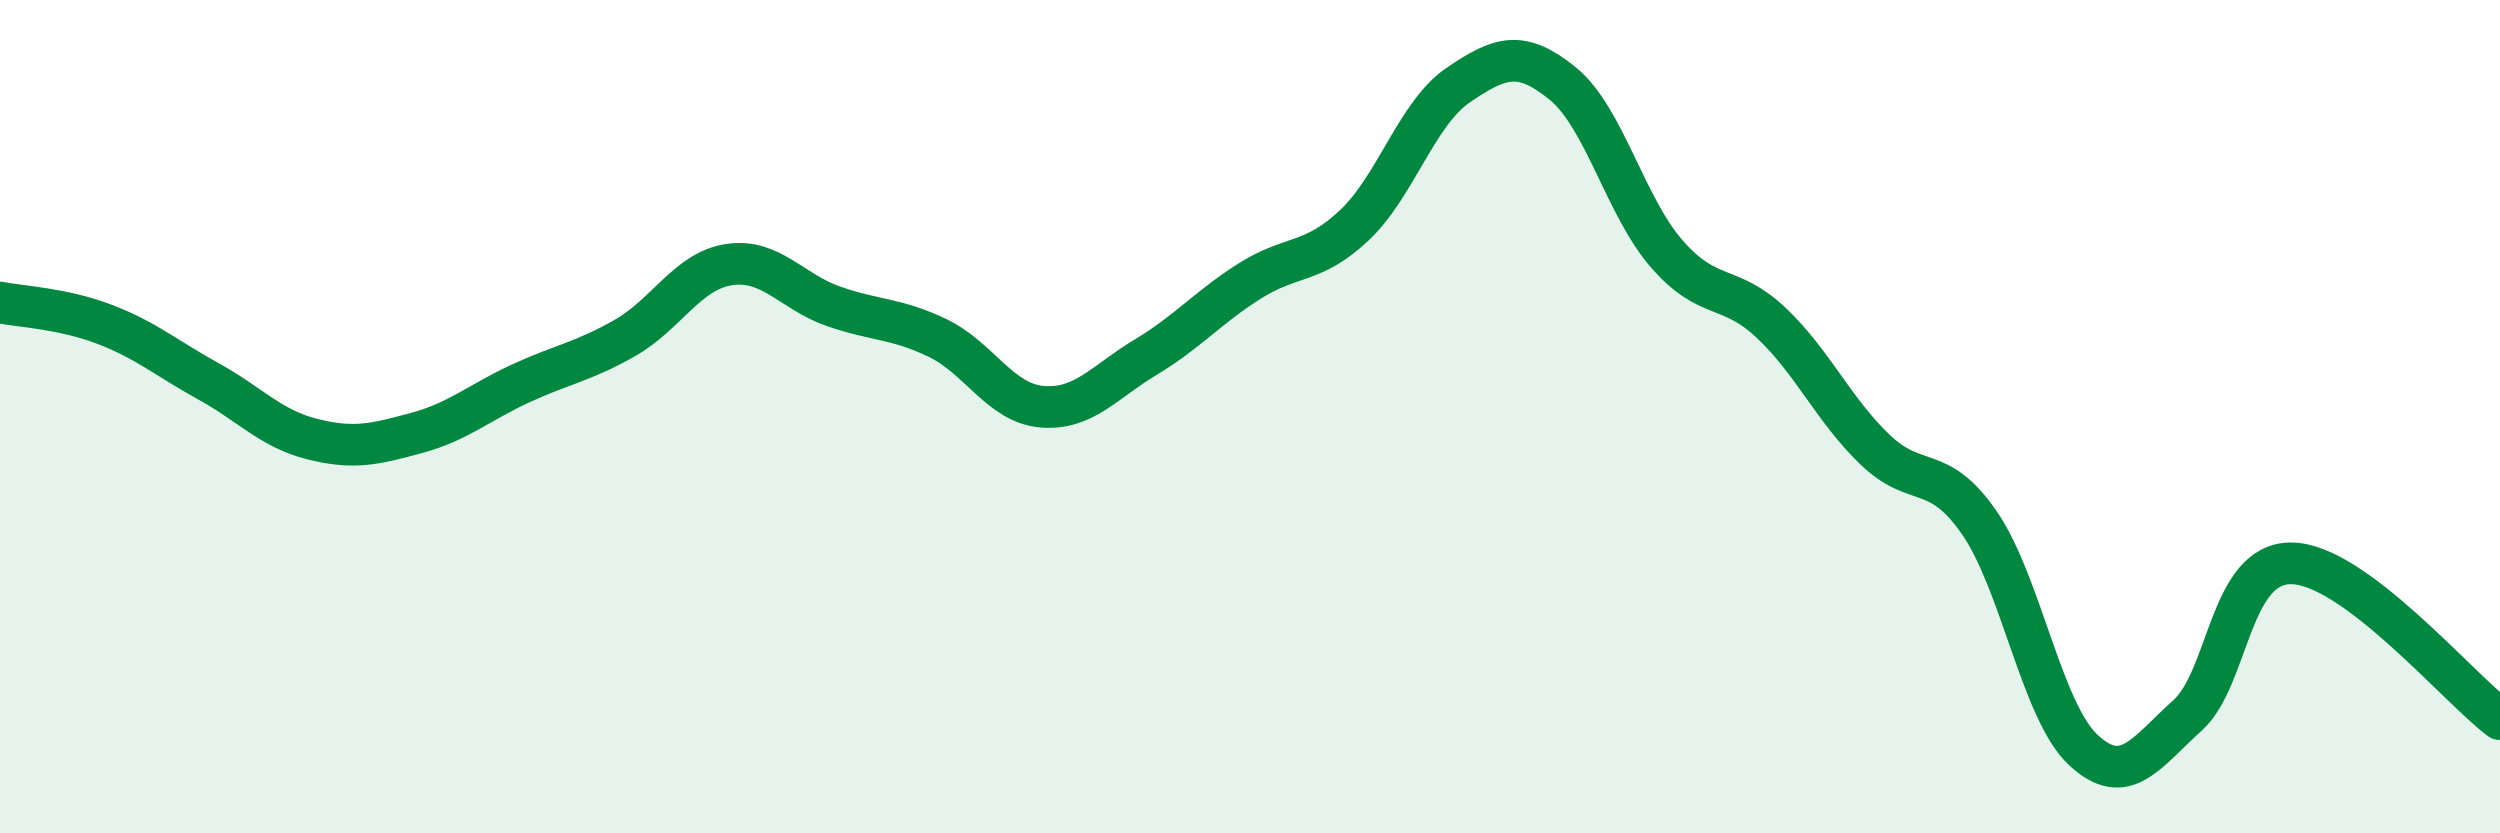
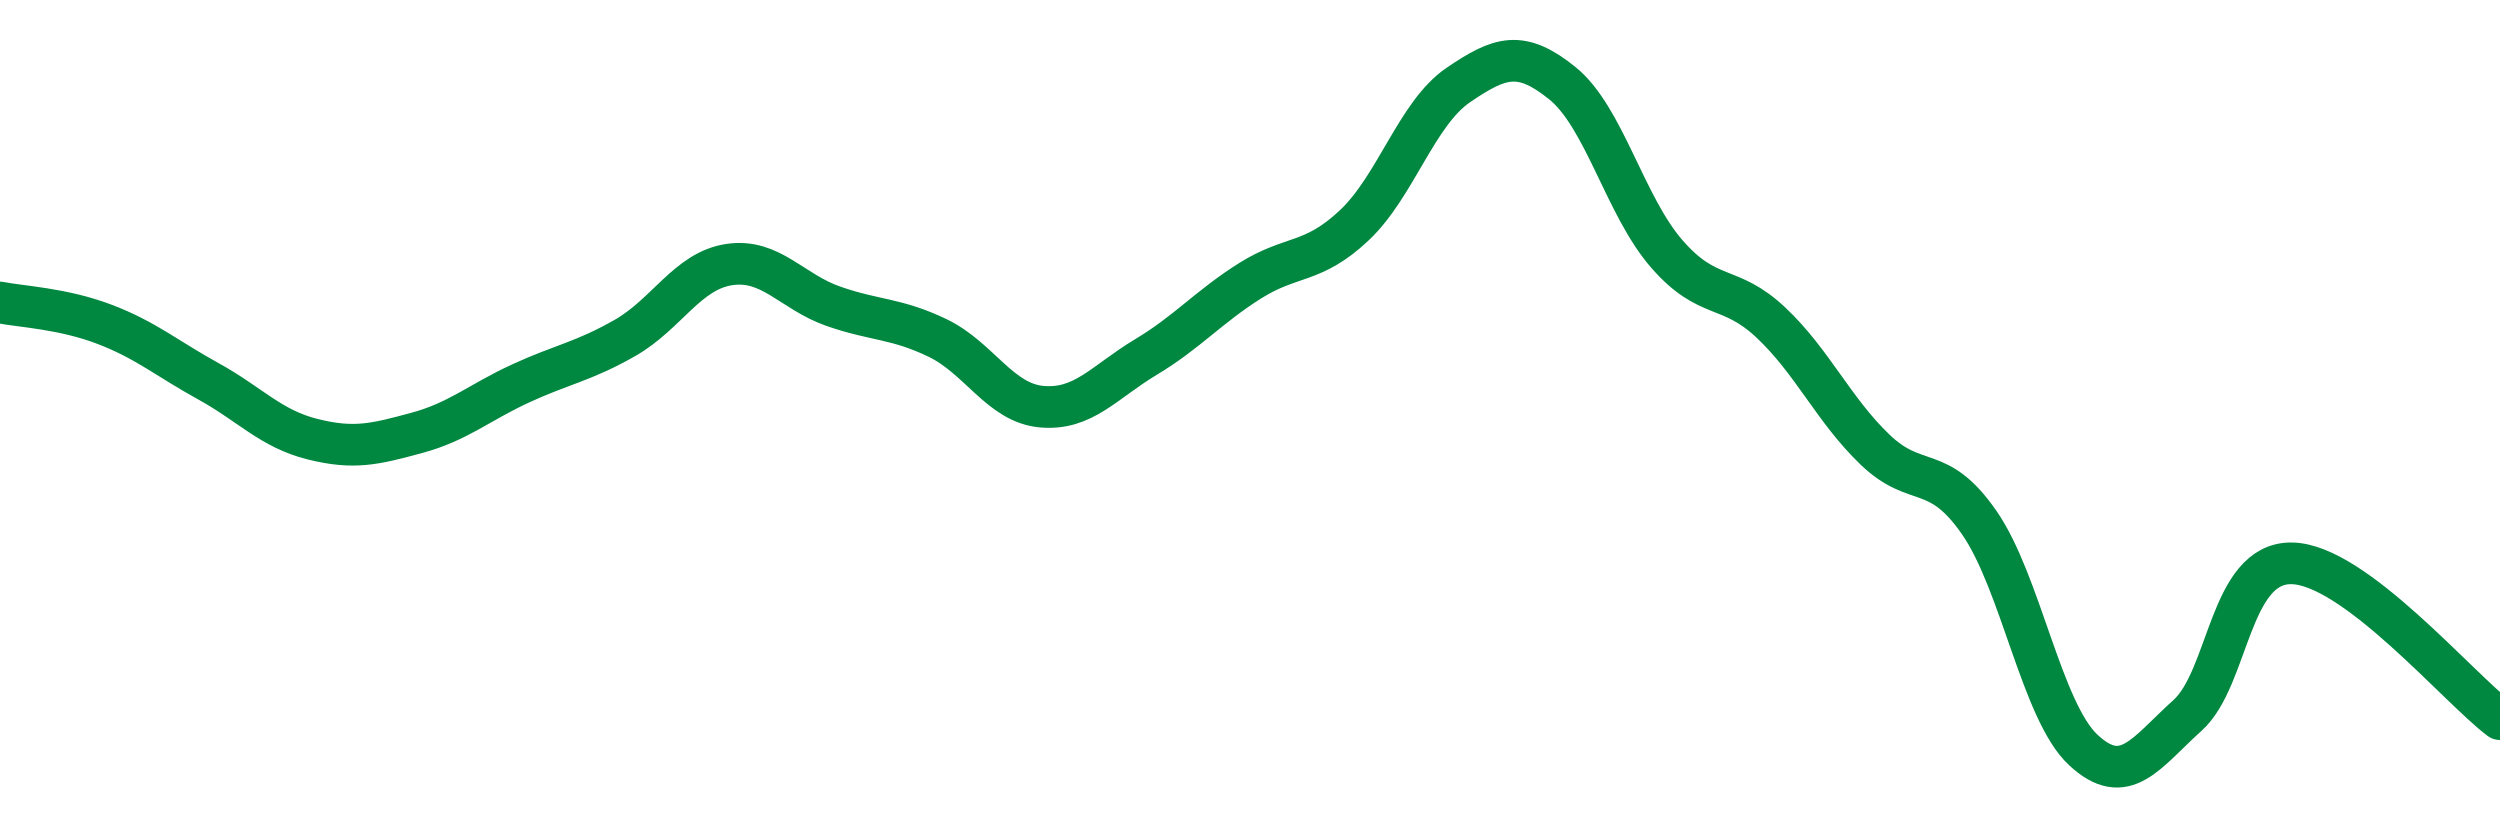
<svg xmlns="http://www.w3.org/2000/svg" width="60" height="20" viewBox="0 0 60 20">
-   <path d="M 0,7.26 C 0.5,7.36 1.5,7.4 2.5,7.78 C 3.5,8.16 4,8.6 5,9.15 C 6,9.7 6.5,10.29 7.5,10.54 C 8.5,10.79 9,10.66 10,10.39 C 11,10.12 11.5,9.66 12.5,9.2 C 13.5,8.74 14,8.68 15,8.11 C 16,7.54 16.5,6.5 17.5,6.35 C 18.5,6.2 19,7 20,7.35 C 21,7.7 21.5,7.63 22.5,8.11 C 23.5,8.59 24,9.67 25,9.76 C 26,9.85 26.5,9.17 27.5,8.57 C 28.5,7.97 29,7.37 30,6.74 C 31,6.11 31.5,6.35 32.5,5.41 C 33.5,4.47 34,2.72 35,2.04 C 36,1.36 36.5,1.19 37.5,2 C 38.5,2.81 39,4.94 40,6.09 C 41,7.24 41.5,6.8 42.5,7.74 C 43.5,8.68 44,9.83 45,10.79 C 46,11.75 46.5,11.1 47.5,12.54 C 48.5,13.98 49,17.07 50,18 C 51,18.93 51.5,18.07 52.5,17.17 C 53.5,16.27 53.5,13.5 55,13.52 C 56.5,13.54 59,16.51 60,17.26L60 20L0 20Z" fill="#008740" opacity="0.1" stroke-linecap="round" stroke-linejoin="round" />
  <path d="M 0,7.26 C 0.5,7.36 1.5,7.4 2.5,7.78 C 3.5,8.16 4,8.6 5,9.15 C 6,9.7 6.5,10.29 7.5,10.54 C 8.5,10.79 9,10.66 10,10.39 C 11,10.12 11.5,9.66 12.5,9.2 C 13.5,8.74 14,8.68 15,8.11 C 16,7.54 16.5,6.5 17.5,6.35 C 18.5,6.2 19,7 20,7.35 C 21,7.7 21.5,7.63 22.5,8.11 C 23.5,8.59 24,9.67 25,9.76 C 26,9.85 26.5,9.17 27.5,8.57 C 28.5,7.97 29,7.37 30,6.74 C 31,6.11 31.5,6.35 32.5,5.41 C 33.5,4.47 34,2.72 35,2.04 C 36,1.36 36.5,1.19 37.5,2 C 38.5,2.81 39,4.94 40,6.09 C 41,7.24 41.5,6.8 42.5,7.74 C 43.5,8.68 44,9.83 45,10.79 C 46,11.75 46.5,11.1 47.5,12.54 C 48.5,13.98 49,17.07 50,18 C 51,18.93 51.5,18.07 52.5,17.17 C 53.5,16.27 53.5,13.5 55,13.52 C 56.5,13.54 59,16.51 60,17.26" stroke="#008740" stroke-width="1" fill="none" stroke-linecap="round" stroke-linejoin="round" />
</svg>